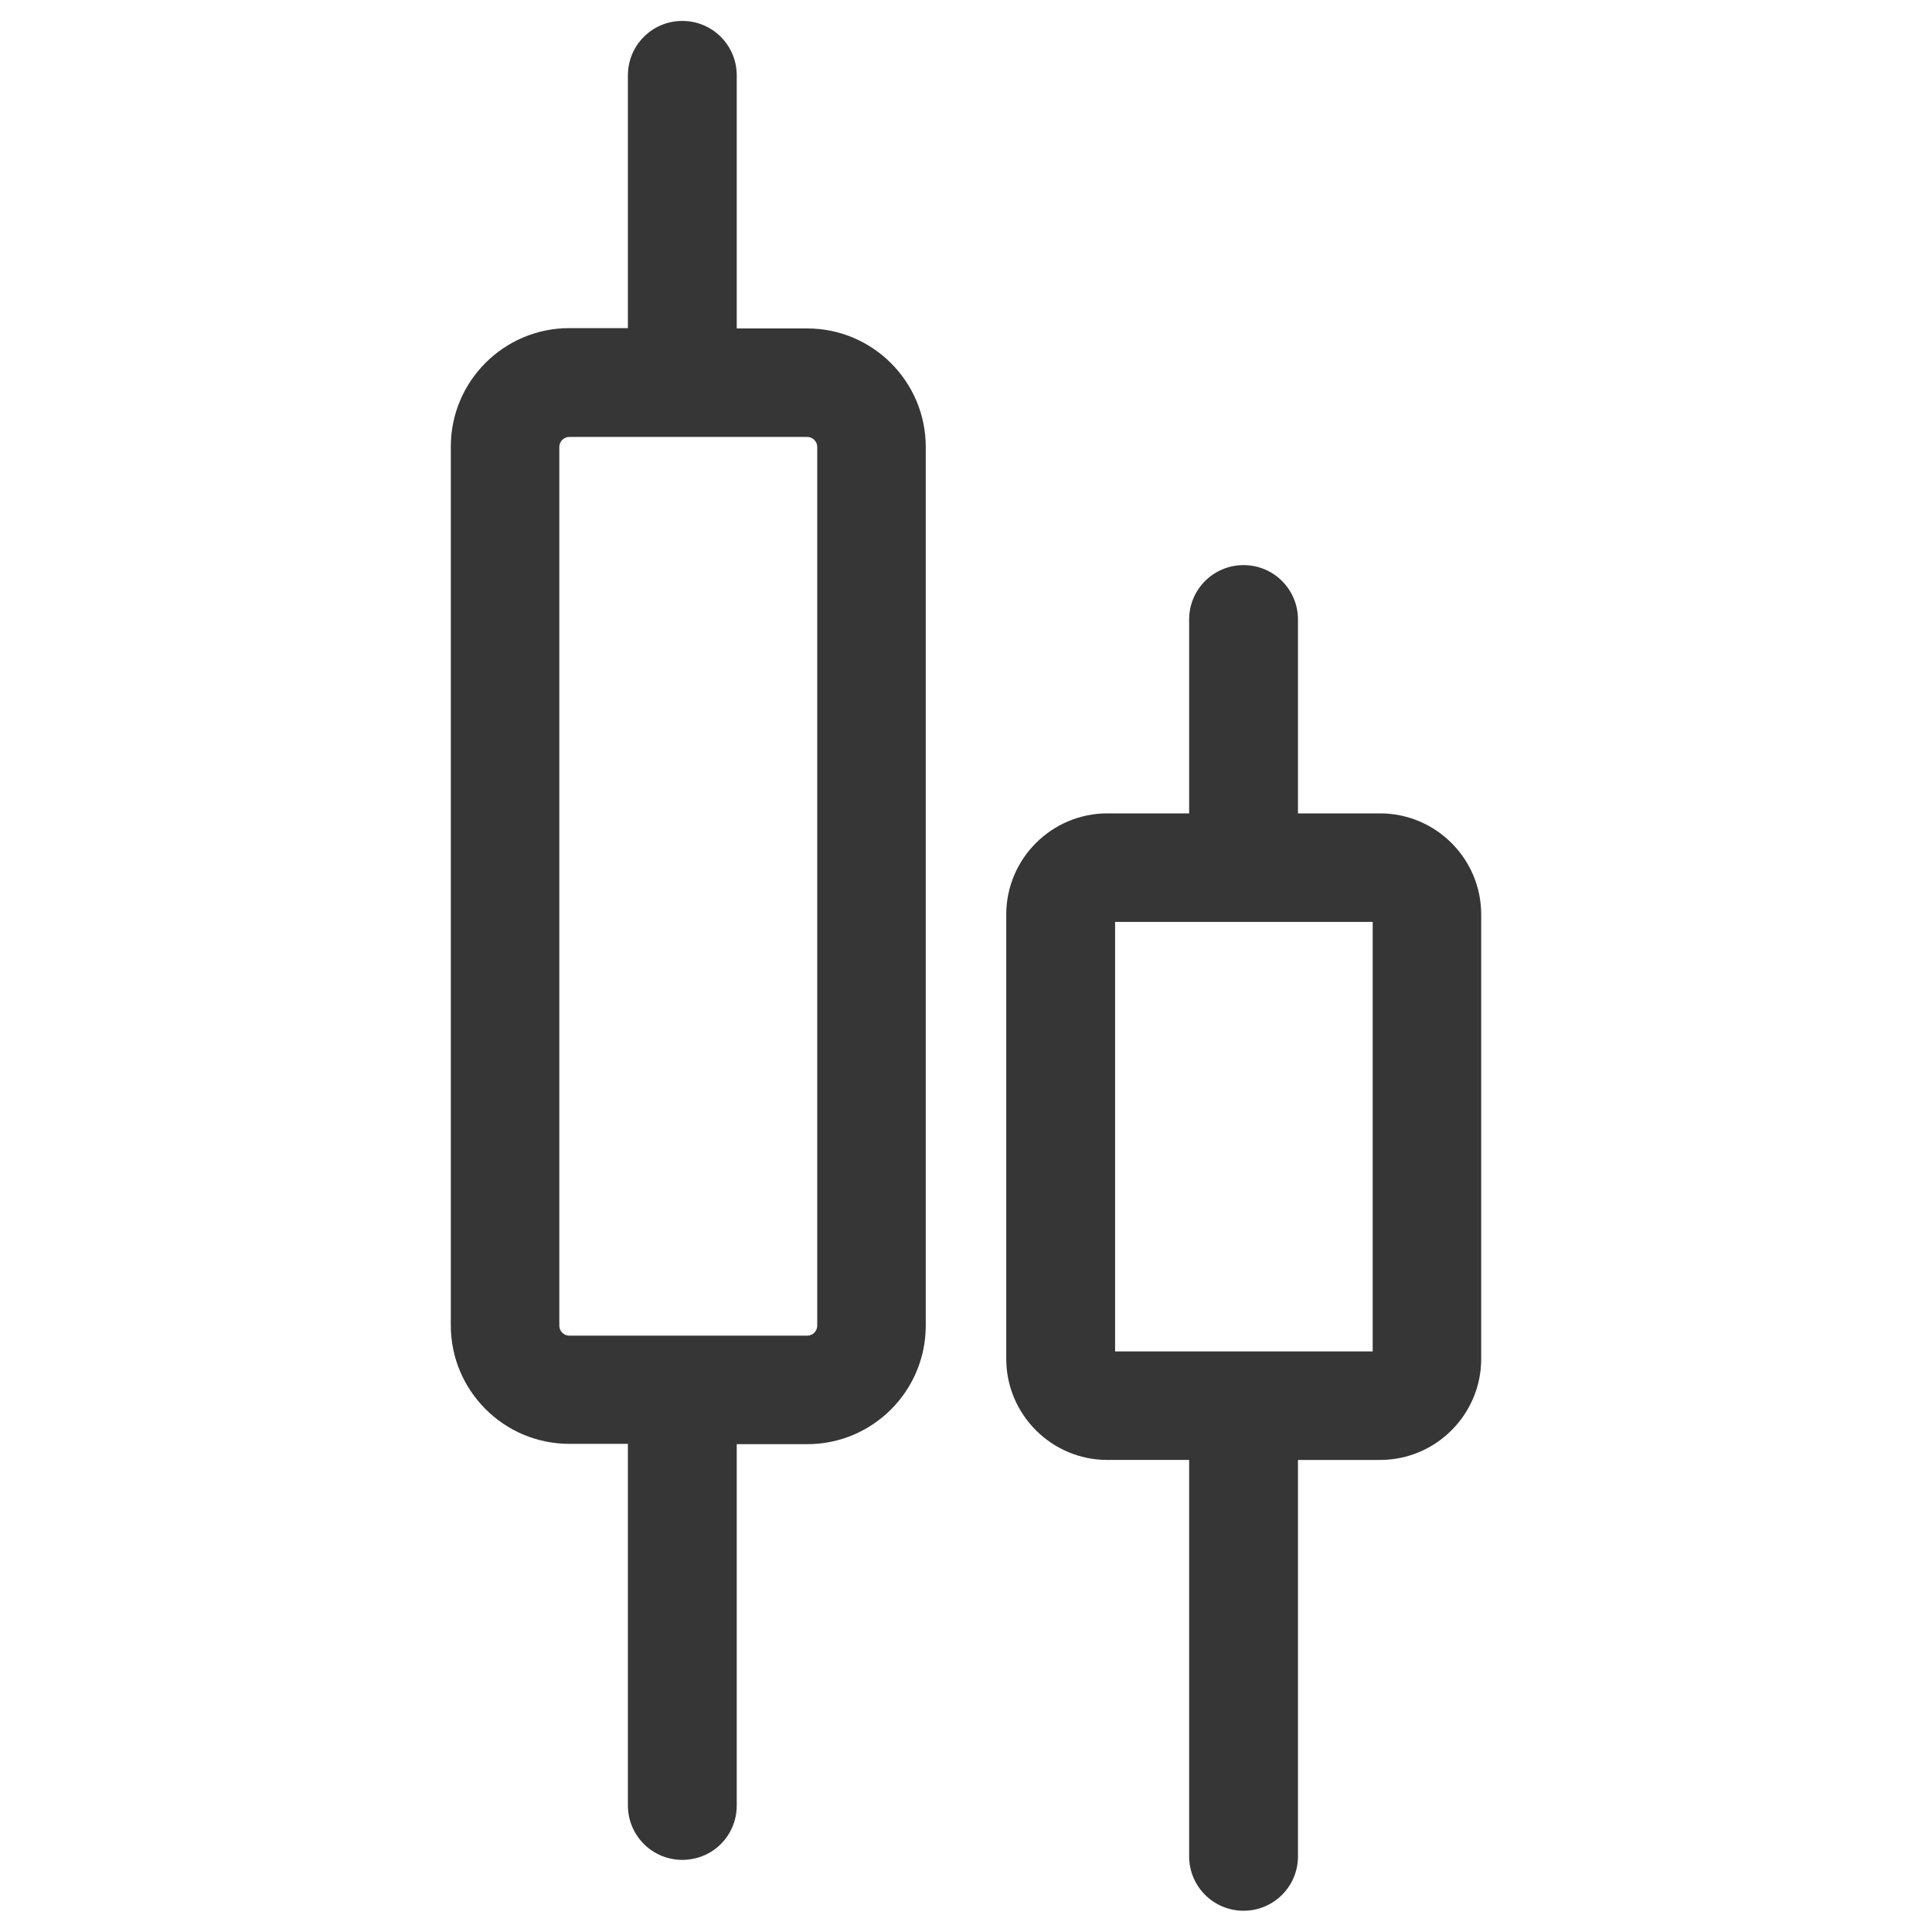
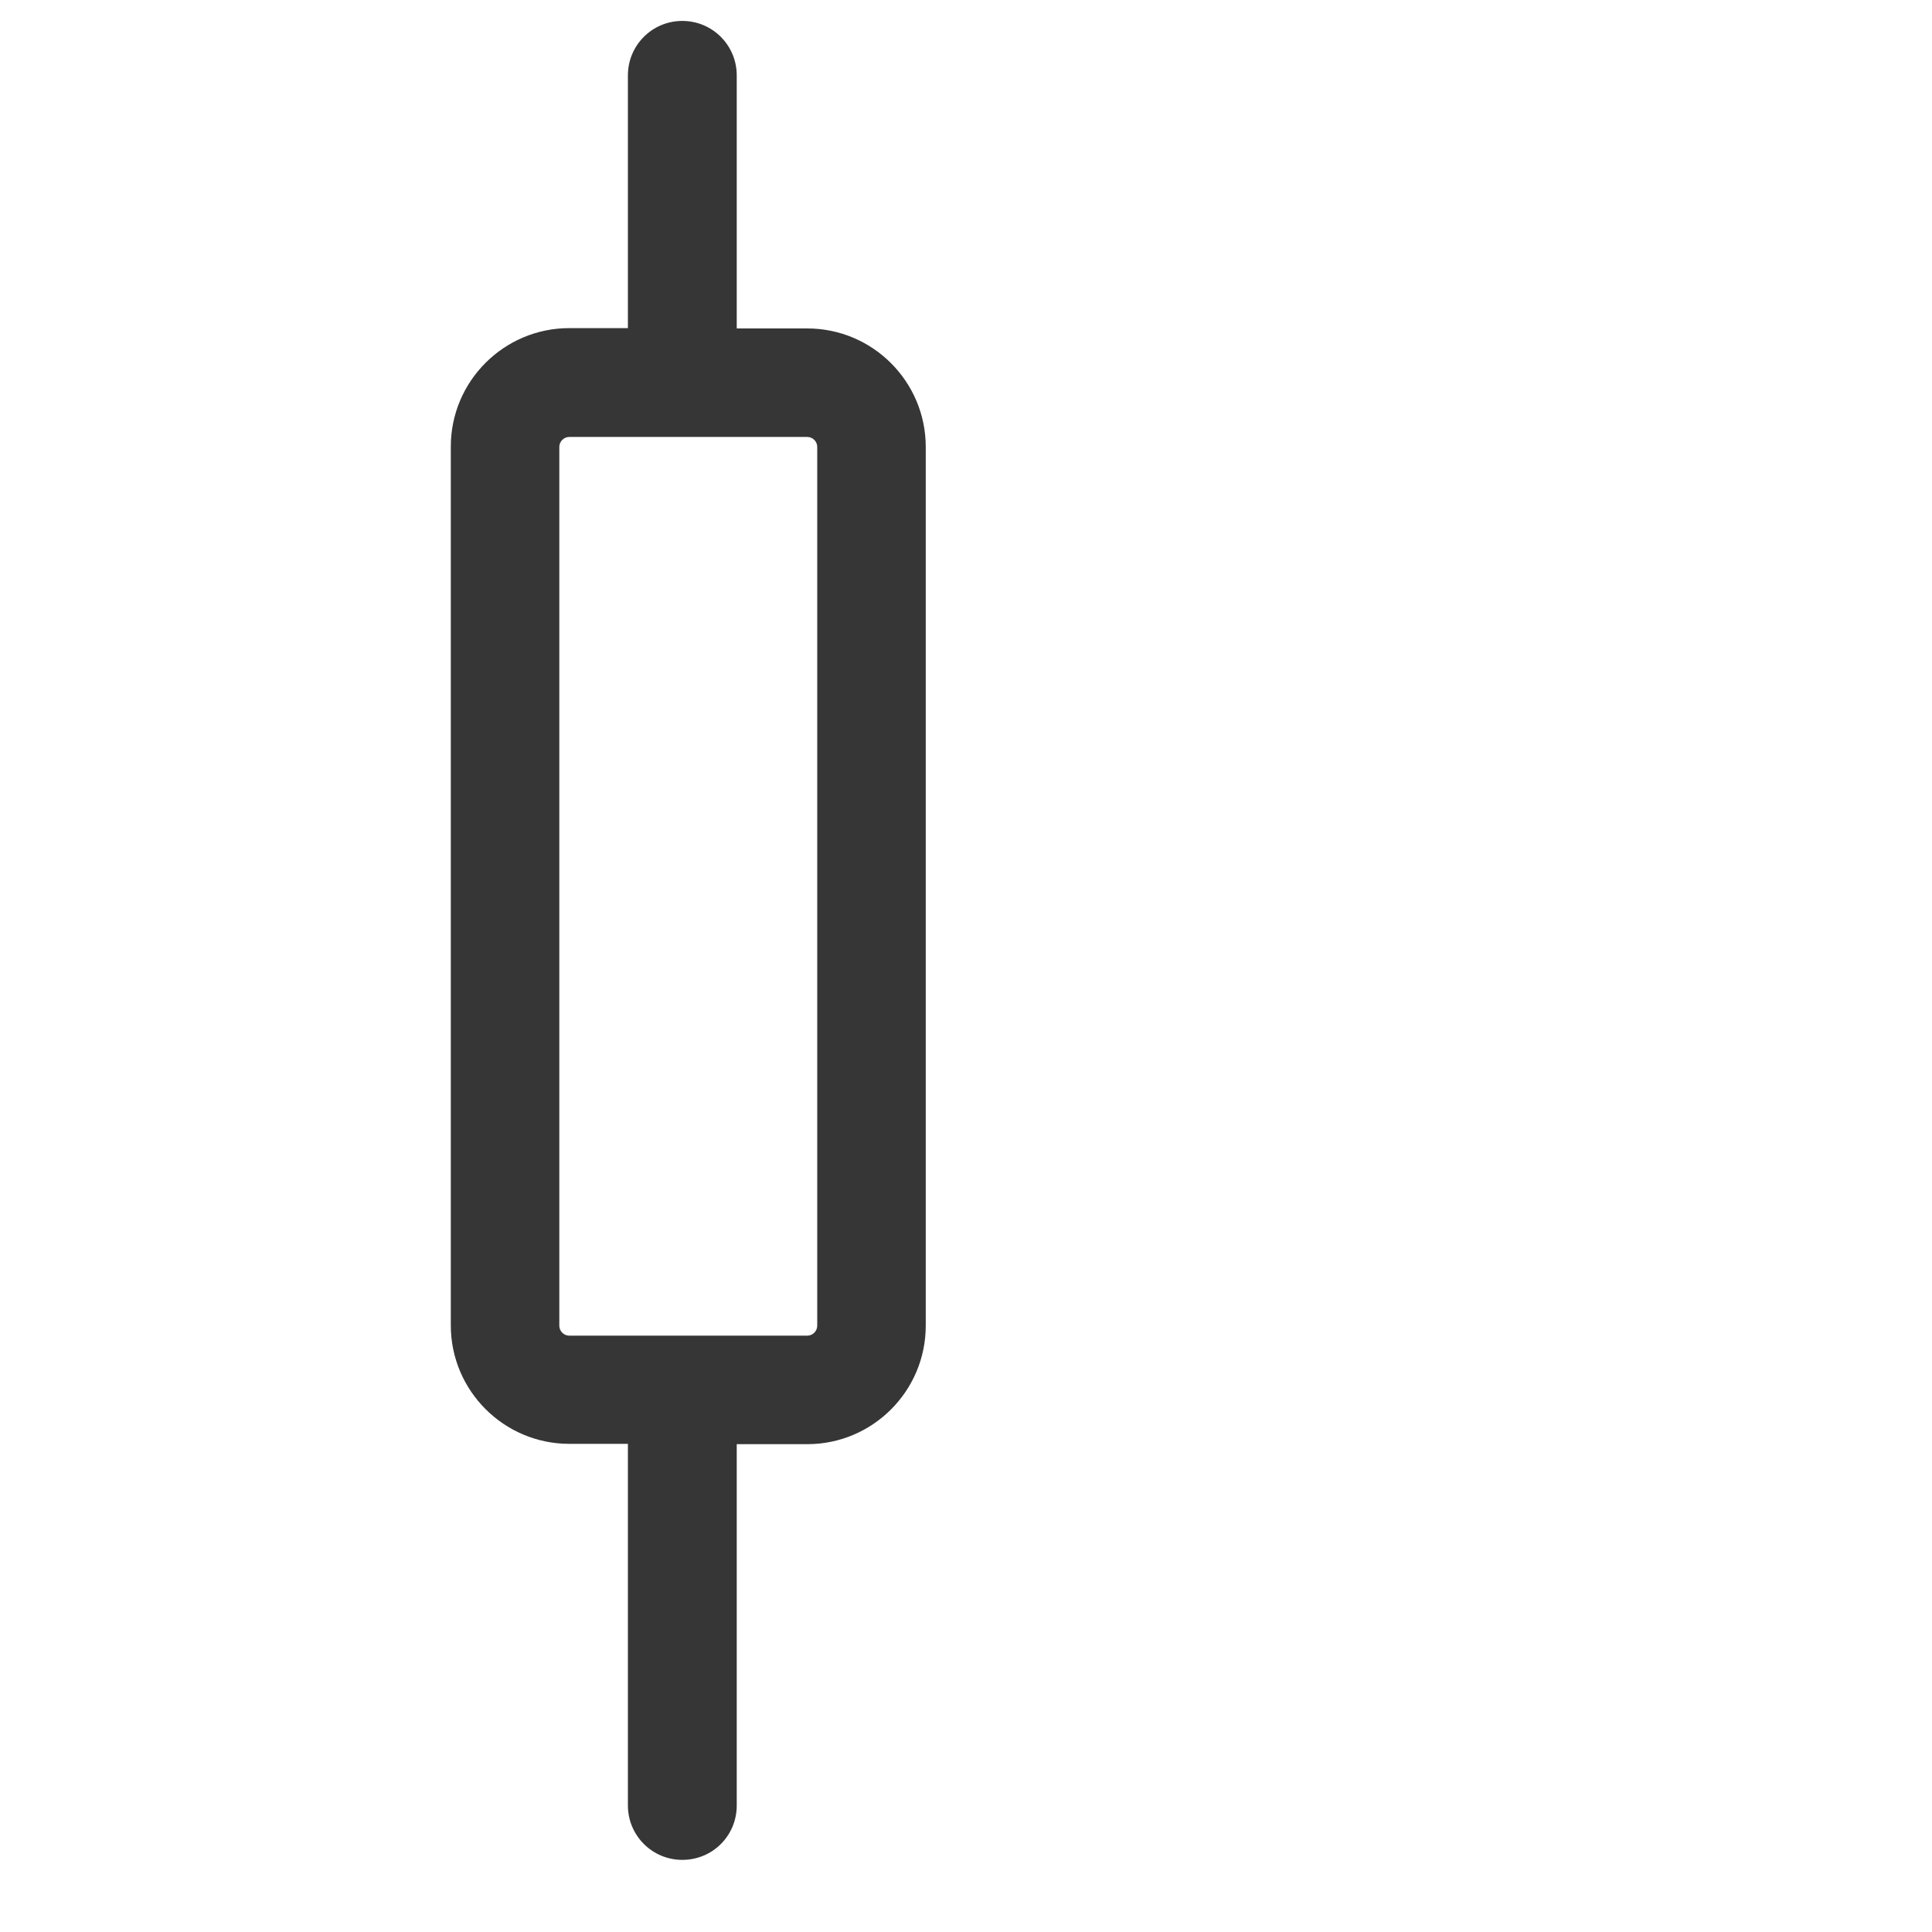
<svg xmlns="http://www.w3.org/2000/svg" version="1.1" id="Layer_1" x="0px" y="0px" viewBox="0 0 60 60" style="enable-background:new 0 0 60 60;" xml:space="preserve">
  <style type="text/css">
	.st0{fill:#363636;}
</style>
  <g>
    <g>
      <path class="st0" d="M25.07,10.2h-2.19V2.34c0-0.93-0.75-1.69-1.69-1.69S19.5,1.41,19.5,2.34v7.85h-1.82    c-2.03,0-3.68,1.65-3.68,3.68v27.29c0,2.03,1.65,3.68,3.68,3.68h1.82v11.23c0,0.93,0.75,1.69,1.69,1.69s1.69-0.75,1.69-1.69V44.85    h2.19c2.03,0,3.68-1.65,3.68-3.68V13.88C28.75,11.85,27.1,10.2,25.07,10.2z M25.38,41.17c0,0.17-0.14,0.31-0.31,0.31h-7.39    c-0.17,0-0.31-0.14-0.31-0.31V13.88c0-0.17,0.14-0.31,0.31-0.31h7.39c0.17,0,0.31,0.14,0.31,0.31V41.17z" />
-       <path class="st0" d="M42.86,25.26h-2.55v-6.02c0-0.93-0.75-1.69-1.69-1.69c-0.93,0-1.69,0.75-1.69,1.69v6.02h-2.54    c-1.73,0-3.14,1.41-3.14,3.14v13.8c0,1.73,1.41,3.14,3.14,3.14h2.54v12.31c0,0.93,0.75,1.69,1.69,1.69c0.93,0,1.69-0.75,1.69-1.69    V45.34h2.55c1.73,0,3.14-1.41,3.14-3.14V28.4C46,26.67,44.59,25.26,42.86,25.26z M42.63,41.97h-8V28.63h8V41.97z" />
    </g>
  </g>
</svg>